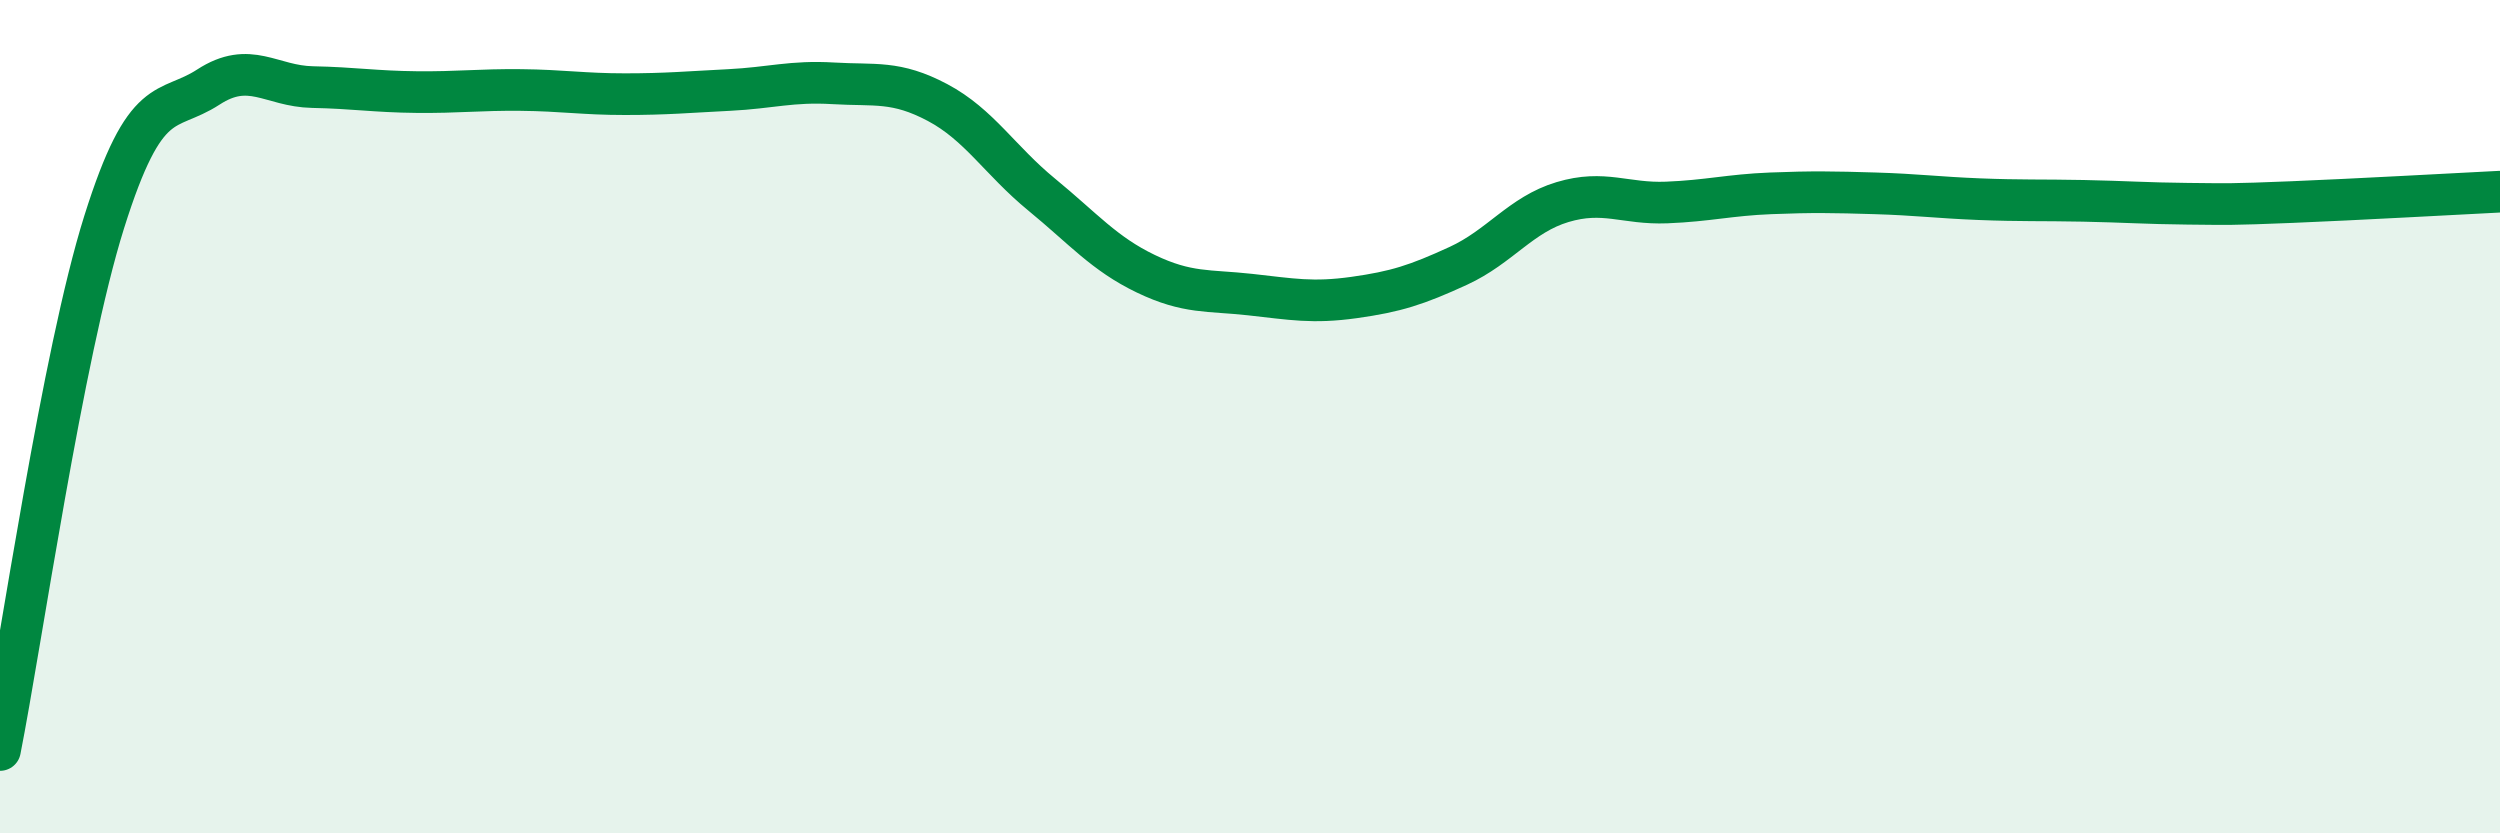
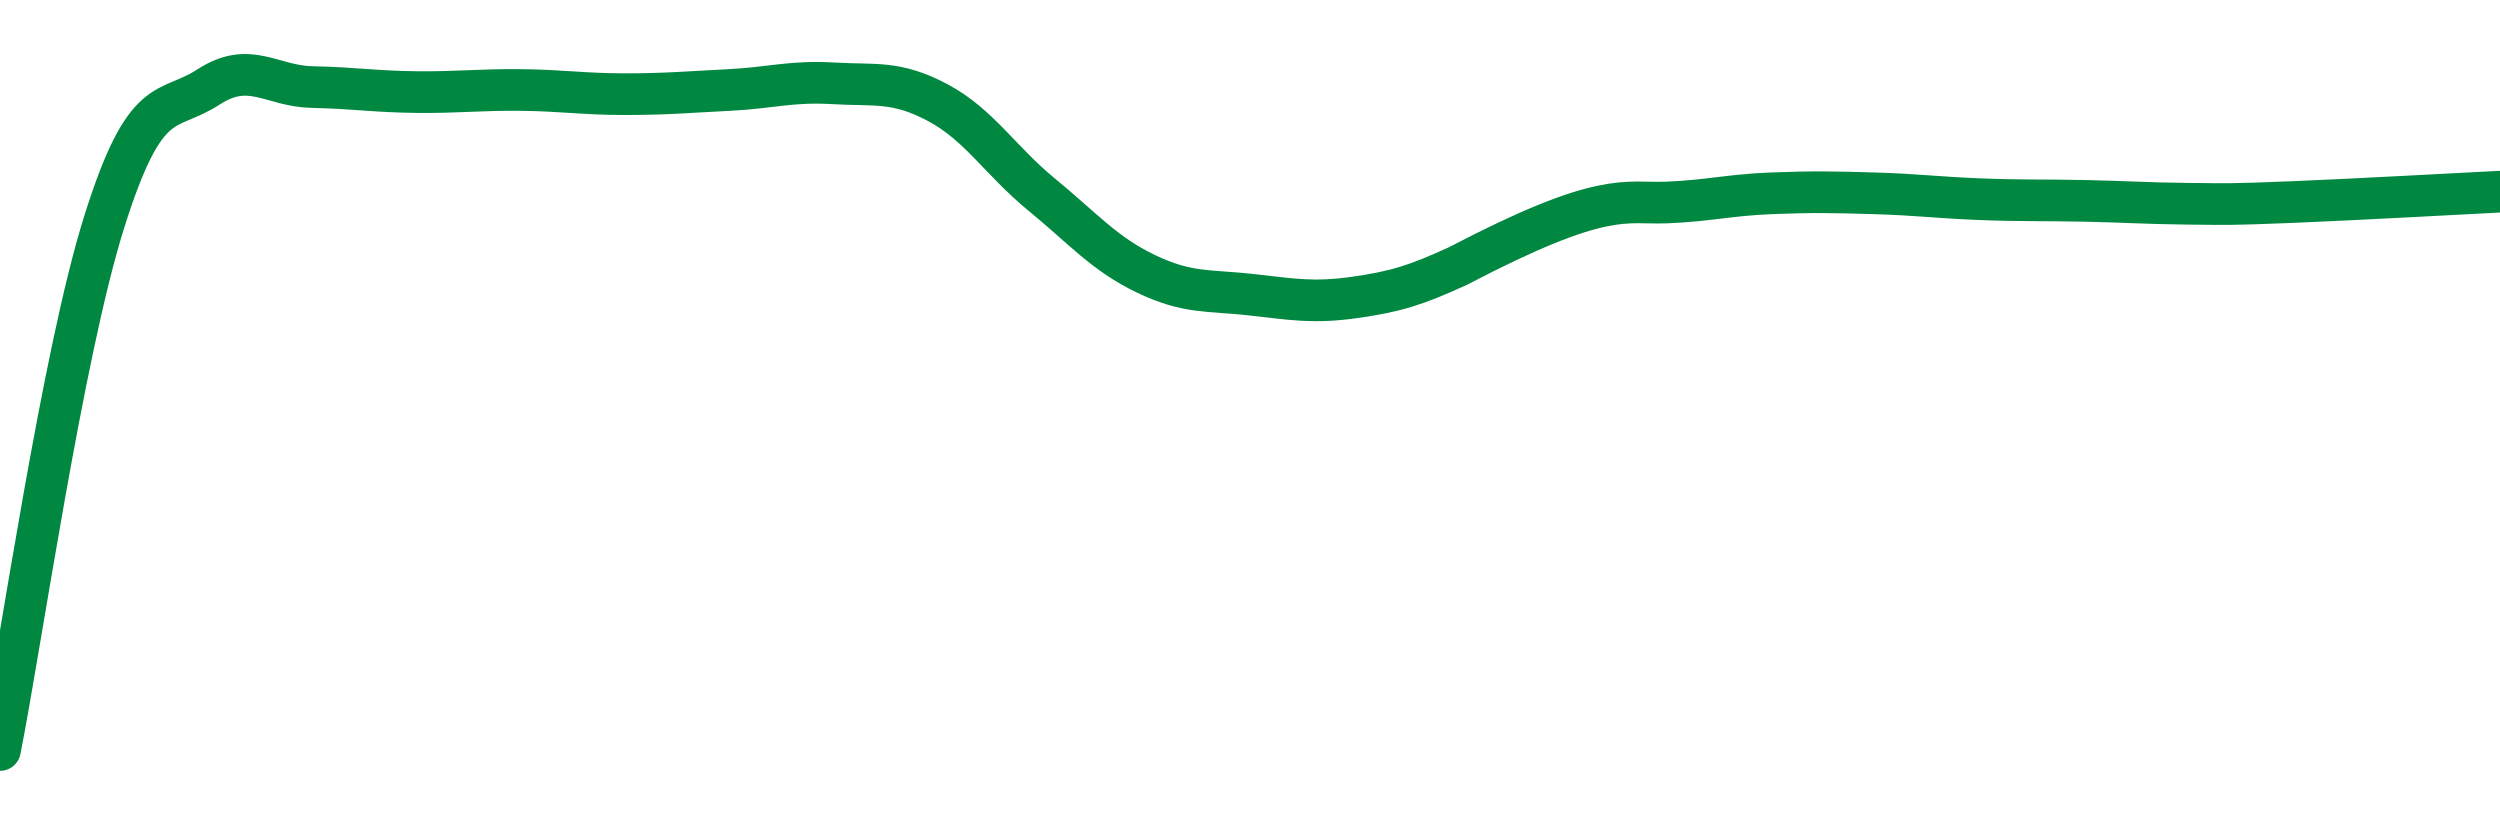
<svg xmlns="http://www.w3.org/2000/svg" width="60" height="20" viewBox="0 0 60 20">
-   <path d="M 0,18 C 0.5,15.47 1.5,8.51 2.5,5.33 C 3.5,2.15 4,2.74 5,2.09 C 6,1.44 6.5,2.07 7.5,2.09 C 8.5,2.11 9,2.2 10,2.21 C 11,2.22 11.5,2.15 12.5,2.16 C 13.5,2.17 14,2.26 15,2.26 C 16,2.26 16.5,2.21 17.5,2.16 C 18.5,2.11 19,1.94 20,2 C 21,2.06 21.5,1.93 22.5,2.46 C 23.5,2.99 24,3.85 25,4.67 C 26,5.49 26.5,6.09 27.5,6.57 C 28.5,7.05 29,6.96 30,7.07 C 31,7.18 31.5,7.28 32.5,7.14 C 33.5,7 34,6.84 35,6.38 C 36,5.92 36.5,5.15 37.5,4.85 C 38.5,4.55 39,4.9 40,4.86 C 41,4.82 41.5,4.68 42.5,4.64 C 43.5,4.6 44,4.61 45,4.64 C 46,4.67 46.5,4.74 47.5,4.78 C 48.5,4.82 49,4.8 50,4.82 C 51,4.84 51.5,4.88 52.5,4.89 C 53.5,4.9 53.5,4.91 55,4.85 C 56.5,4.79 59,4.65 60,4.6L60 20L0 20Z" fill="#008740" opacity="0.1" stroke-linecap="round" stroke-linejoin="round" />
-   <path d="M 0,18 C 0.5,15.47 1.5,8.51 2.5,5.33 C 3.5,2.15 4,2.74 5,2.09 C 6,1.44 6.5,2.07 7.5,2.09 C 8.5,2.11 9,2.2 10,2.21 C 11,2.22 11.5,2.15 12.5,2.16 C 13.5,2.17 14,2.26 15,2.26 C 16,2.26 16.5,2.21 17.5,2.16 C 18.5,2.11 19,1.94 20,2 C 21,2.06 21.5,1.93 22.5,2.46 C 23.5,2.99 24,3.85 25,4.67 C 26,5.49 26.5,6.09 27.5,6.57 C 28.5,7.05 29,6.96 30,7.07 C 31,7.18 31.5,7.28 32.5,7.14 C 33.5,7 34,6.84 35,6.38 C 36,5.92 36.5,5.15 37.5,4.85 C 38.5,4.55 39,4.9 40,4.86 C 41,4.82 41.5,4.68 42.5,4.64 C 43.5,4.6 44,4.61 45,4.64 C 46,4.67 46.5,4.74 47.5,4.78 C 48.5,4.82 49,4.8 50,4.82 C 51,4.84 51.5,4.88 52.5,4.89 C 53.5,4.9 53.5,4.91 55,4.85 C 56.5,4.79 59,4.65 60,4.6" stroke="#008740" stroke-width="1" fill="none" stroke-linecap="round" stroke-linejoin="round" />
+   <path d="M 0,18 C 0.5,15.47 1.5,8.51 2.5,5.33 C 3.5,2.15 4,2.74 5,2.09 C 6,1.44 6.5,2.07 7.5,2.09 C 8.5,2.11 9,2.2 10,2.21 C 11,2.22 11.5,2.15 12.5,2.16 C 13.5,2.17 14,2.26 15,2.26 C 16,2.26 16.5,2.21 17.5,2.16 C 18.5,2.11 19,1.94 20,2 C 21,2.06 21.5,1.93 22.5,2.46 C 23.5,2.99 24,3.85 25,4.67 C 26,5.49 26.5,6.09 27.5,6.57 C 28.5,7.05 29,6.96 30,7.07 C 31,7.18 31.5,7.28 32.5,7.14 C 33.5,7 34,6.84 35,6.38 C 38.5,4.55 39,4.9 40,4.86 C 41,4.82 41.5,4.68 42.5,4.64 C 43.5,4.6 44,4.61 45,4.64 C 46,4.67 46.5,4.74 47.5,4.78 C 48.5,4.82 49,4.8 50,4.82 C 51,4.84 51.5,4.88 52.5,4.89 C 53.5,4.9 53.5,4.91 55,4.85 C 56.5,4.79 59,4.65 60,4.6" stroke="#008740" stroke-width="1" fill="none" stroke-linecap="round" stroke-linejoin="round" />
</svg>